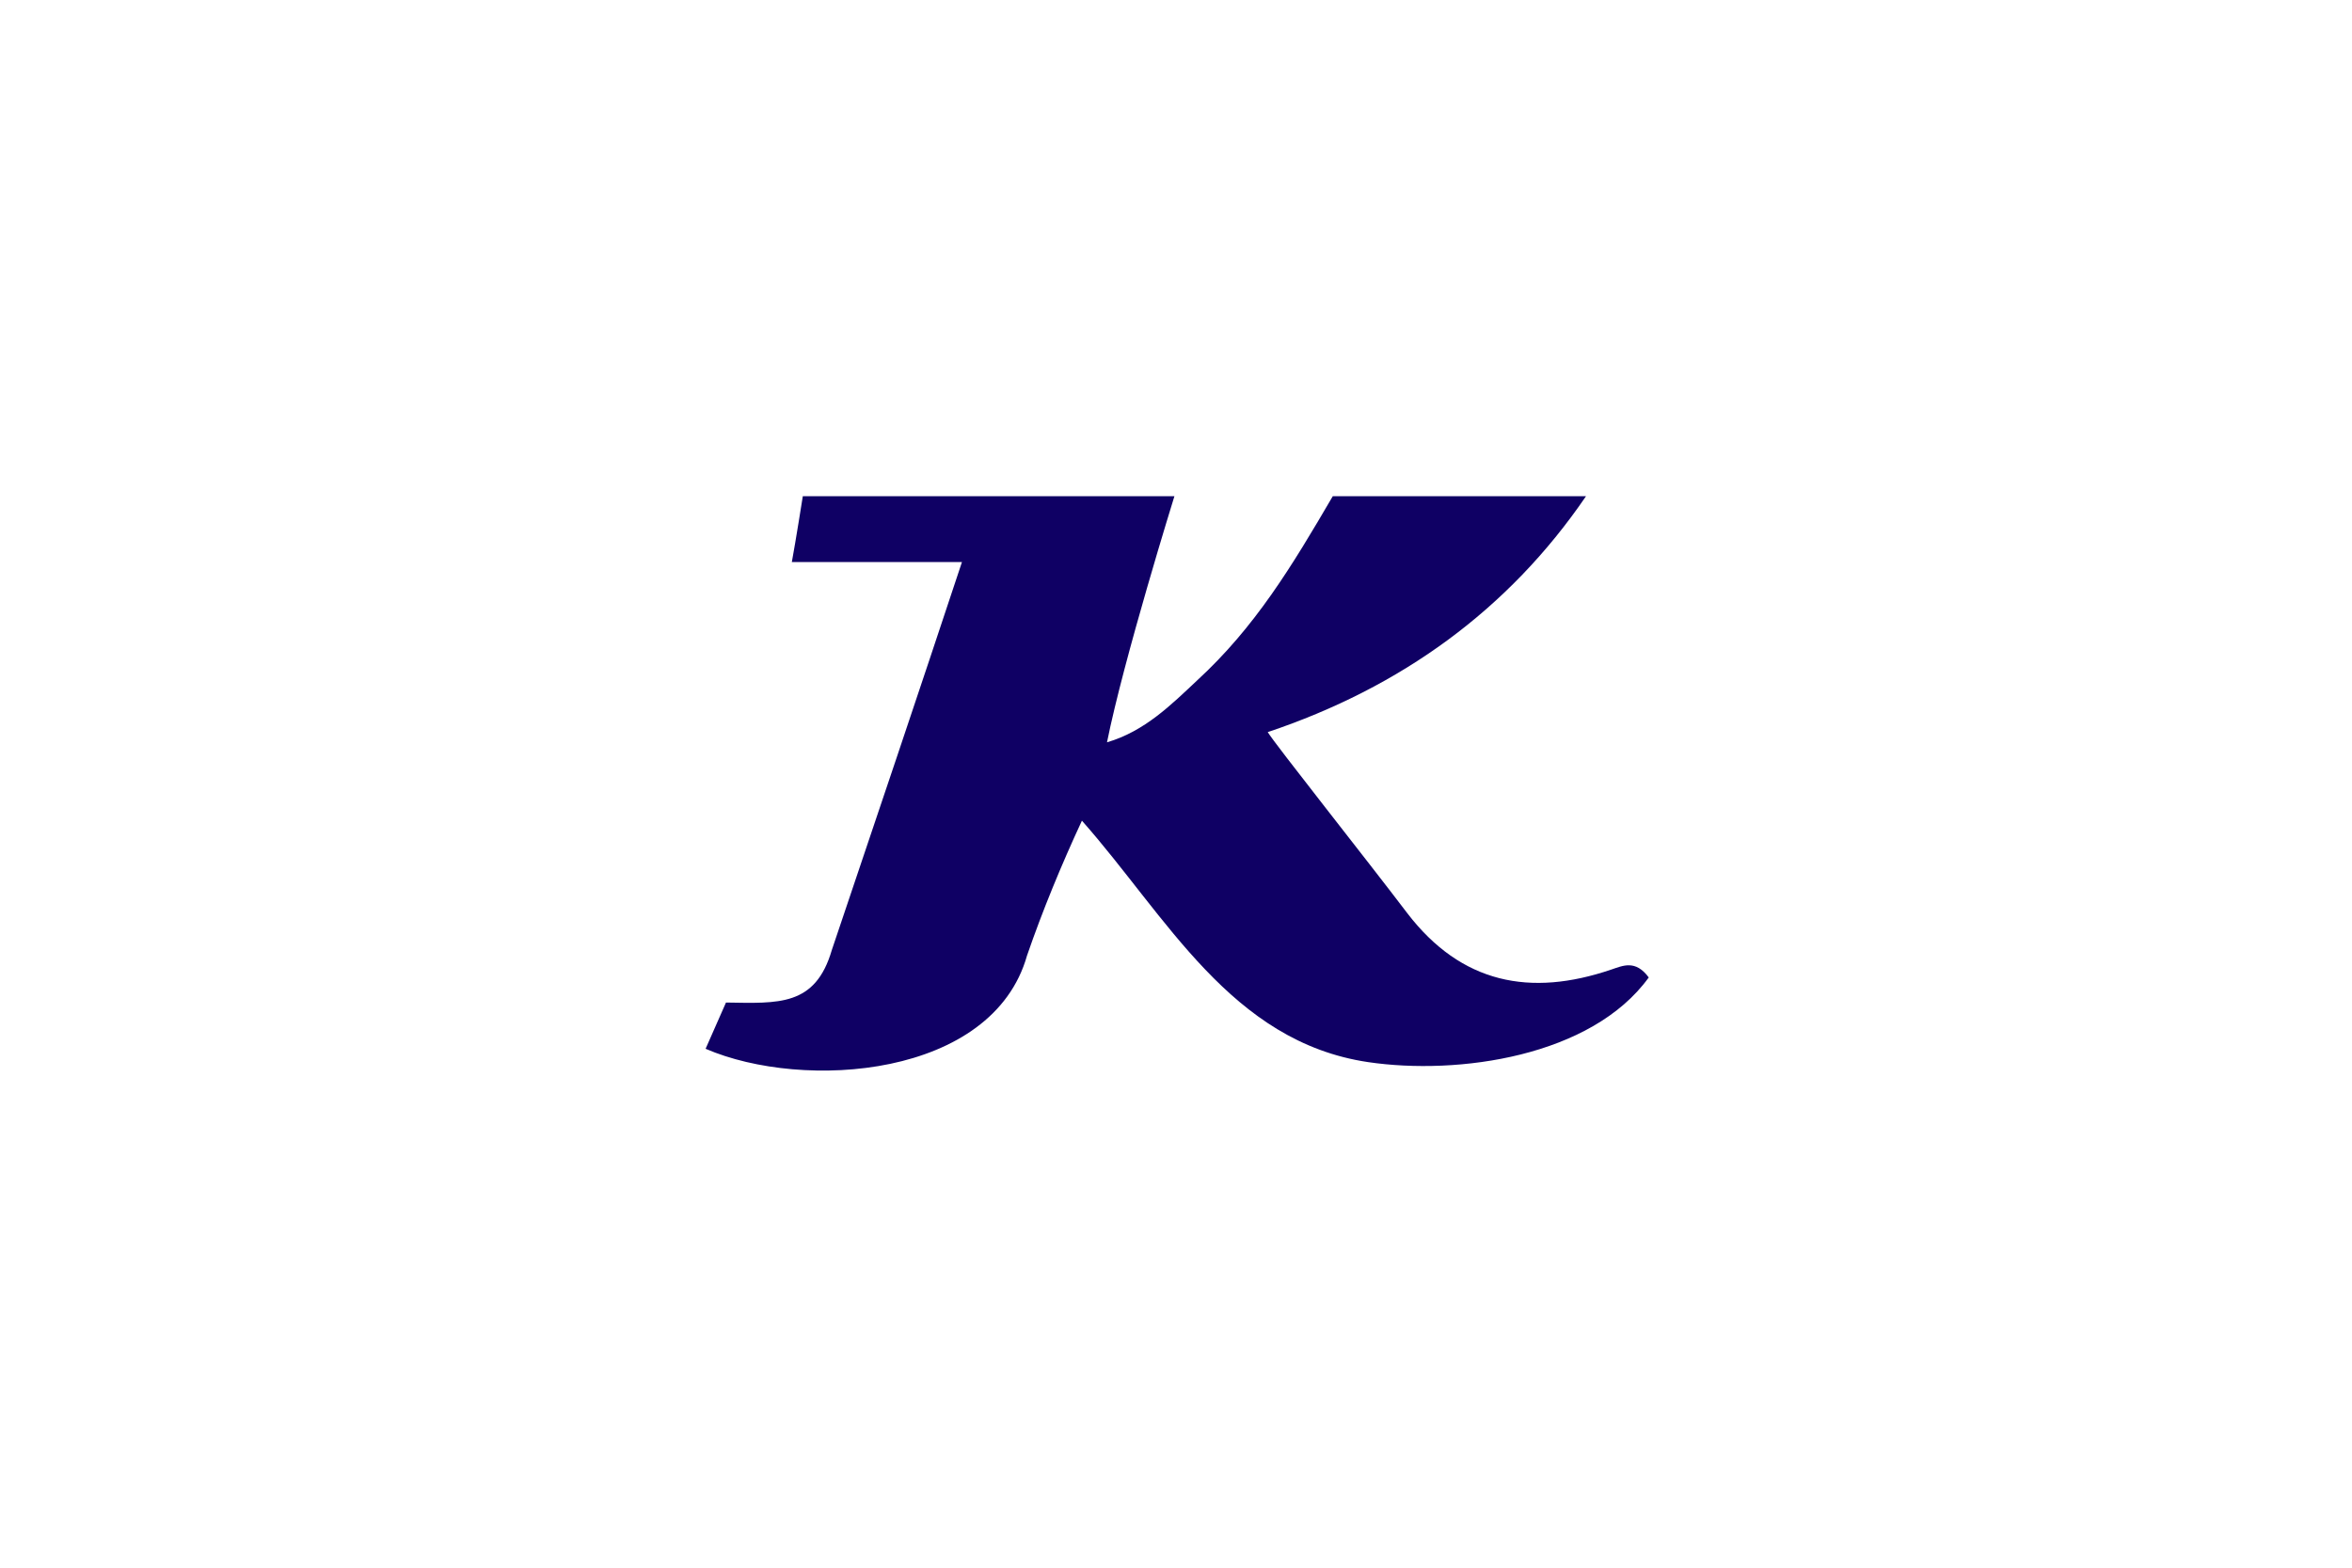
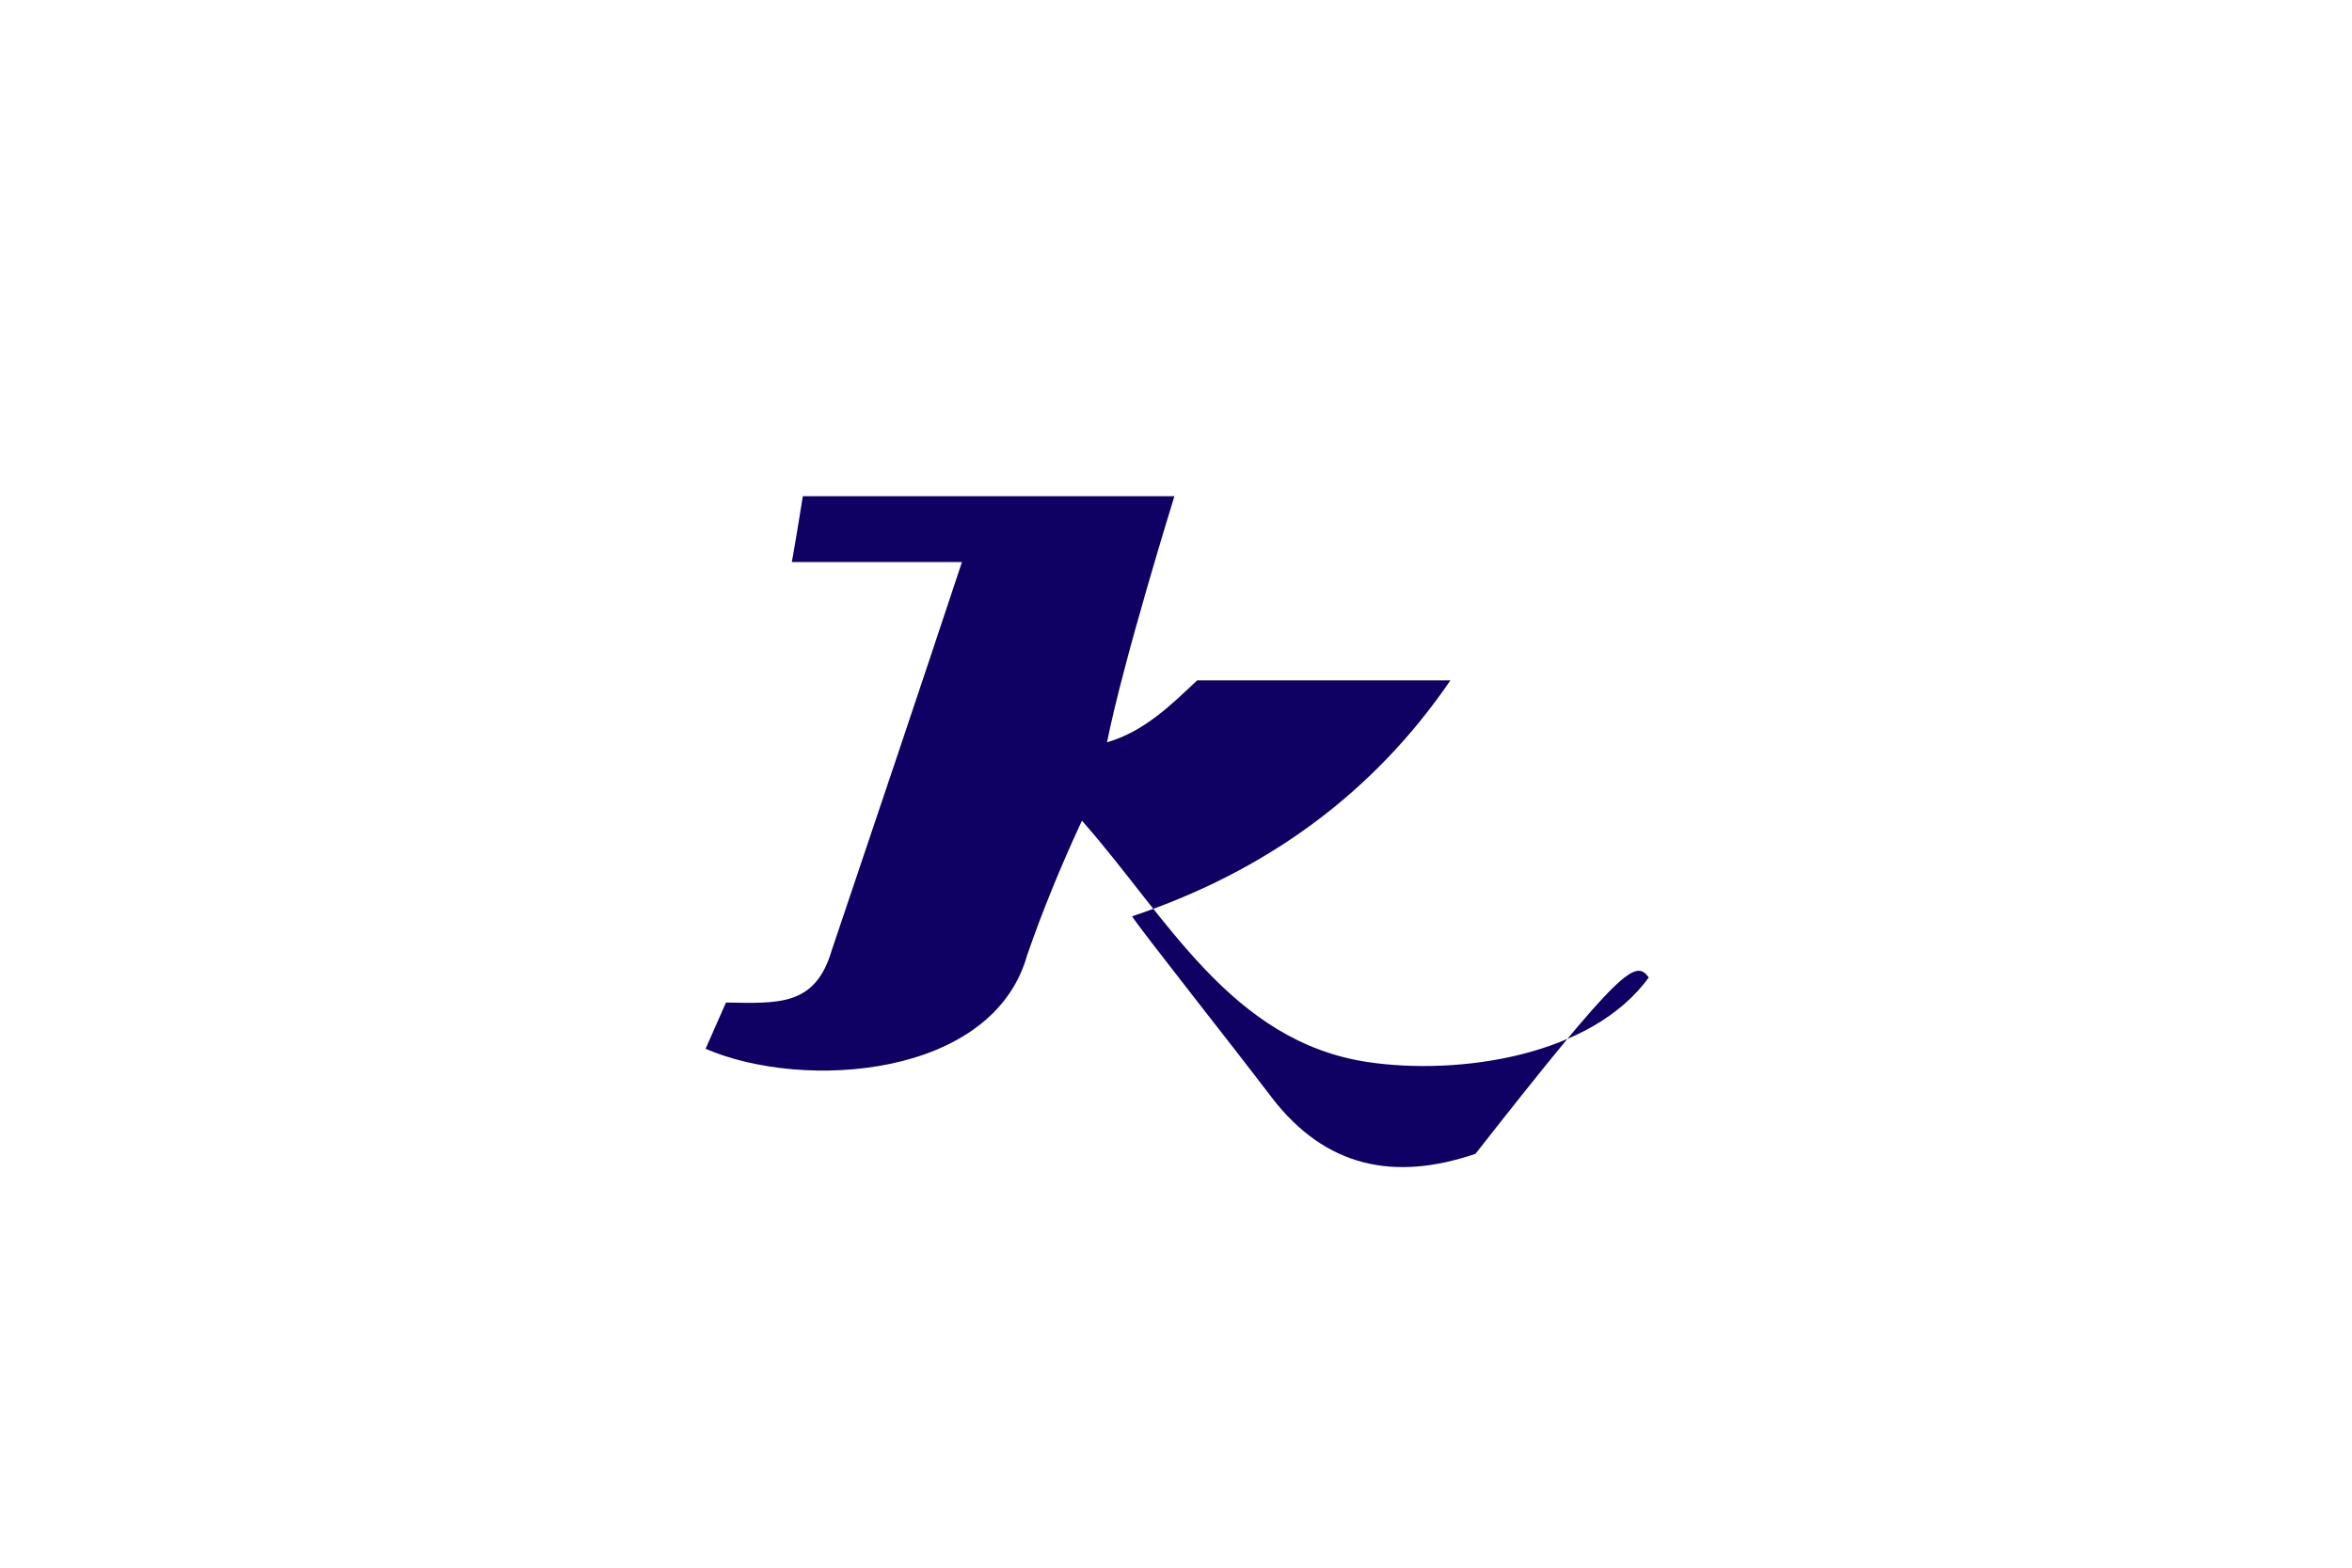
<svg xmlns="http://www.w3.org/2000/svg" version="1.1" id="レイヤー_1" x="0px" y="0px" viewBox="0 0 300 200" style="enable-background:new 0 0 300 200;" xml:space="preserve">
  <style type="text/css">
	.st0{fill:#0F0064;}
</style>
-   <path class="st0" d="M210.3,124.7c-7.3,10.1-24.3,12.5-35.8,10.8c-17.5-2.6-25.7-18.6-36.5-30.8c-2.6,5.6-5,11.4-7,17.2  c-4.4,15.6-28.5,17.3-41,11.9l2.6-5.9c6.7,0.1,11.4,0.5,13.5-6.7c5.6-16.6,11.1-32.9,16.6-49.5H101c0.5-2.7,1.4-8.4,1.4-8.4h47.4  c0,0-6.5,20.9-8.6,31.4c4.8-1.4,8.2-4.8,11.5-7.9c7.4-6.8,12.1-14.6,17.3-23.5h32.3c-9.9,14.5-23.6,24.4-40.6,30.1  c0.9,1.5,12.8,16.5,17.8,23.1c6.9,9,15.7,10.7,26,7.2C207,123.2,208.6,122.4,210.3,124.7z" />
+   <path class="st0" d="M210.3,124.7c-7.3,10.1-24.3,12.5-35.8,10.8c-17.5-2.6-25.7-18.6-36.5-30.8c-2.6,5.6-5,11.4-7,17.2  c-4.4,15.6-28.5,17.3-41,11.9l2.6-5.9c6.7,0.1,11.4,0.5,13.5-6.7c5.6-16.6,11.1-32.9,16.6-49.5H101c0.5-2.7,1.4-8.4,1.4-8.4h47.4  c0,0-6.5,20.9-8.6,31.4c4.8-1.4,8.2-4.8,11.5-7.9h32.3c-9.9,14.5-23.6,24.4-40.6,30.1  c0.9,1.5,12.8,16.5,17.8,23.1c6.9,9,15.7,10.7,26,7.2C207,123.2,208.6,122.4,210.3,124.7z" />
</svg>